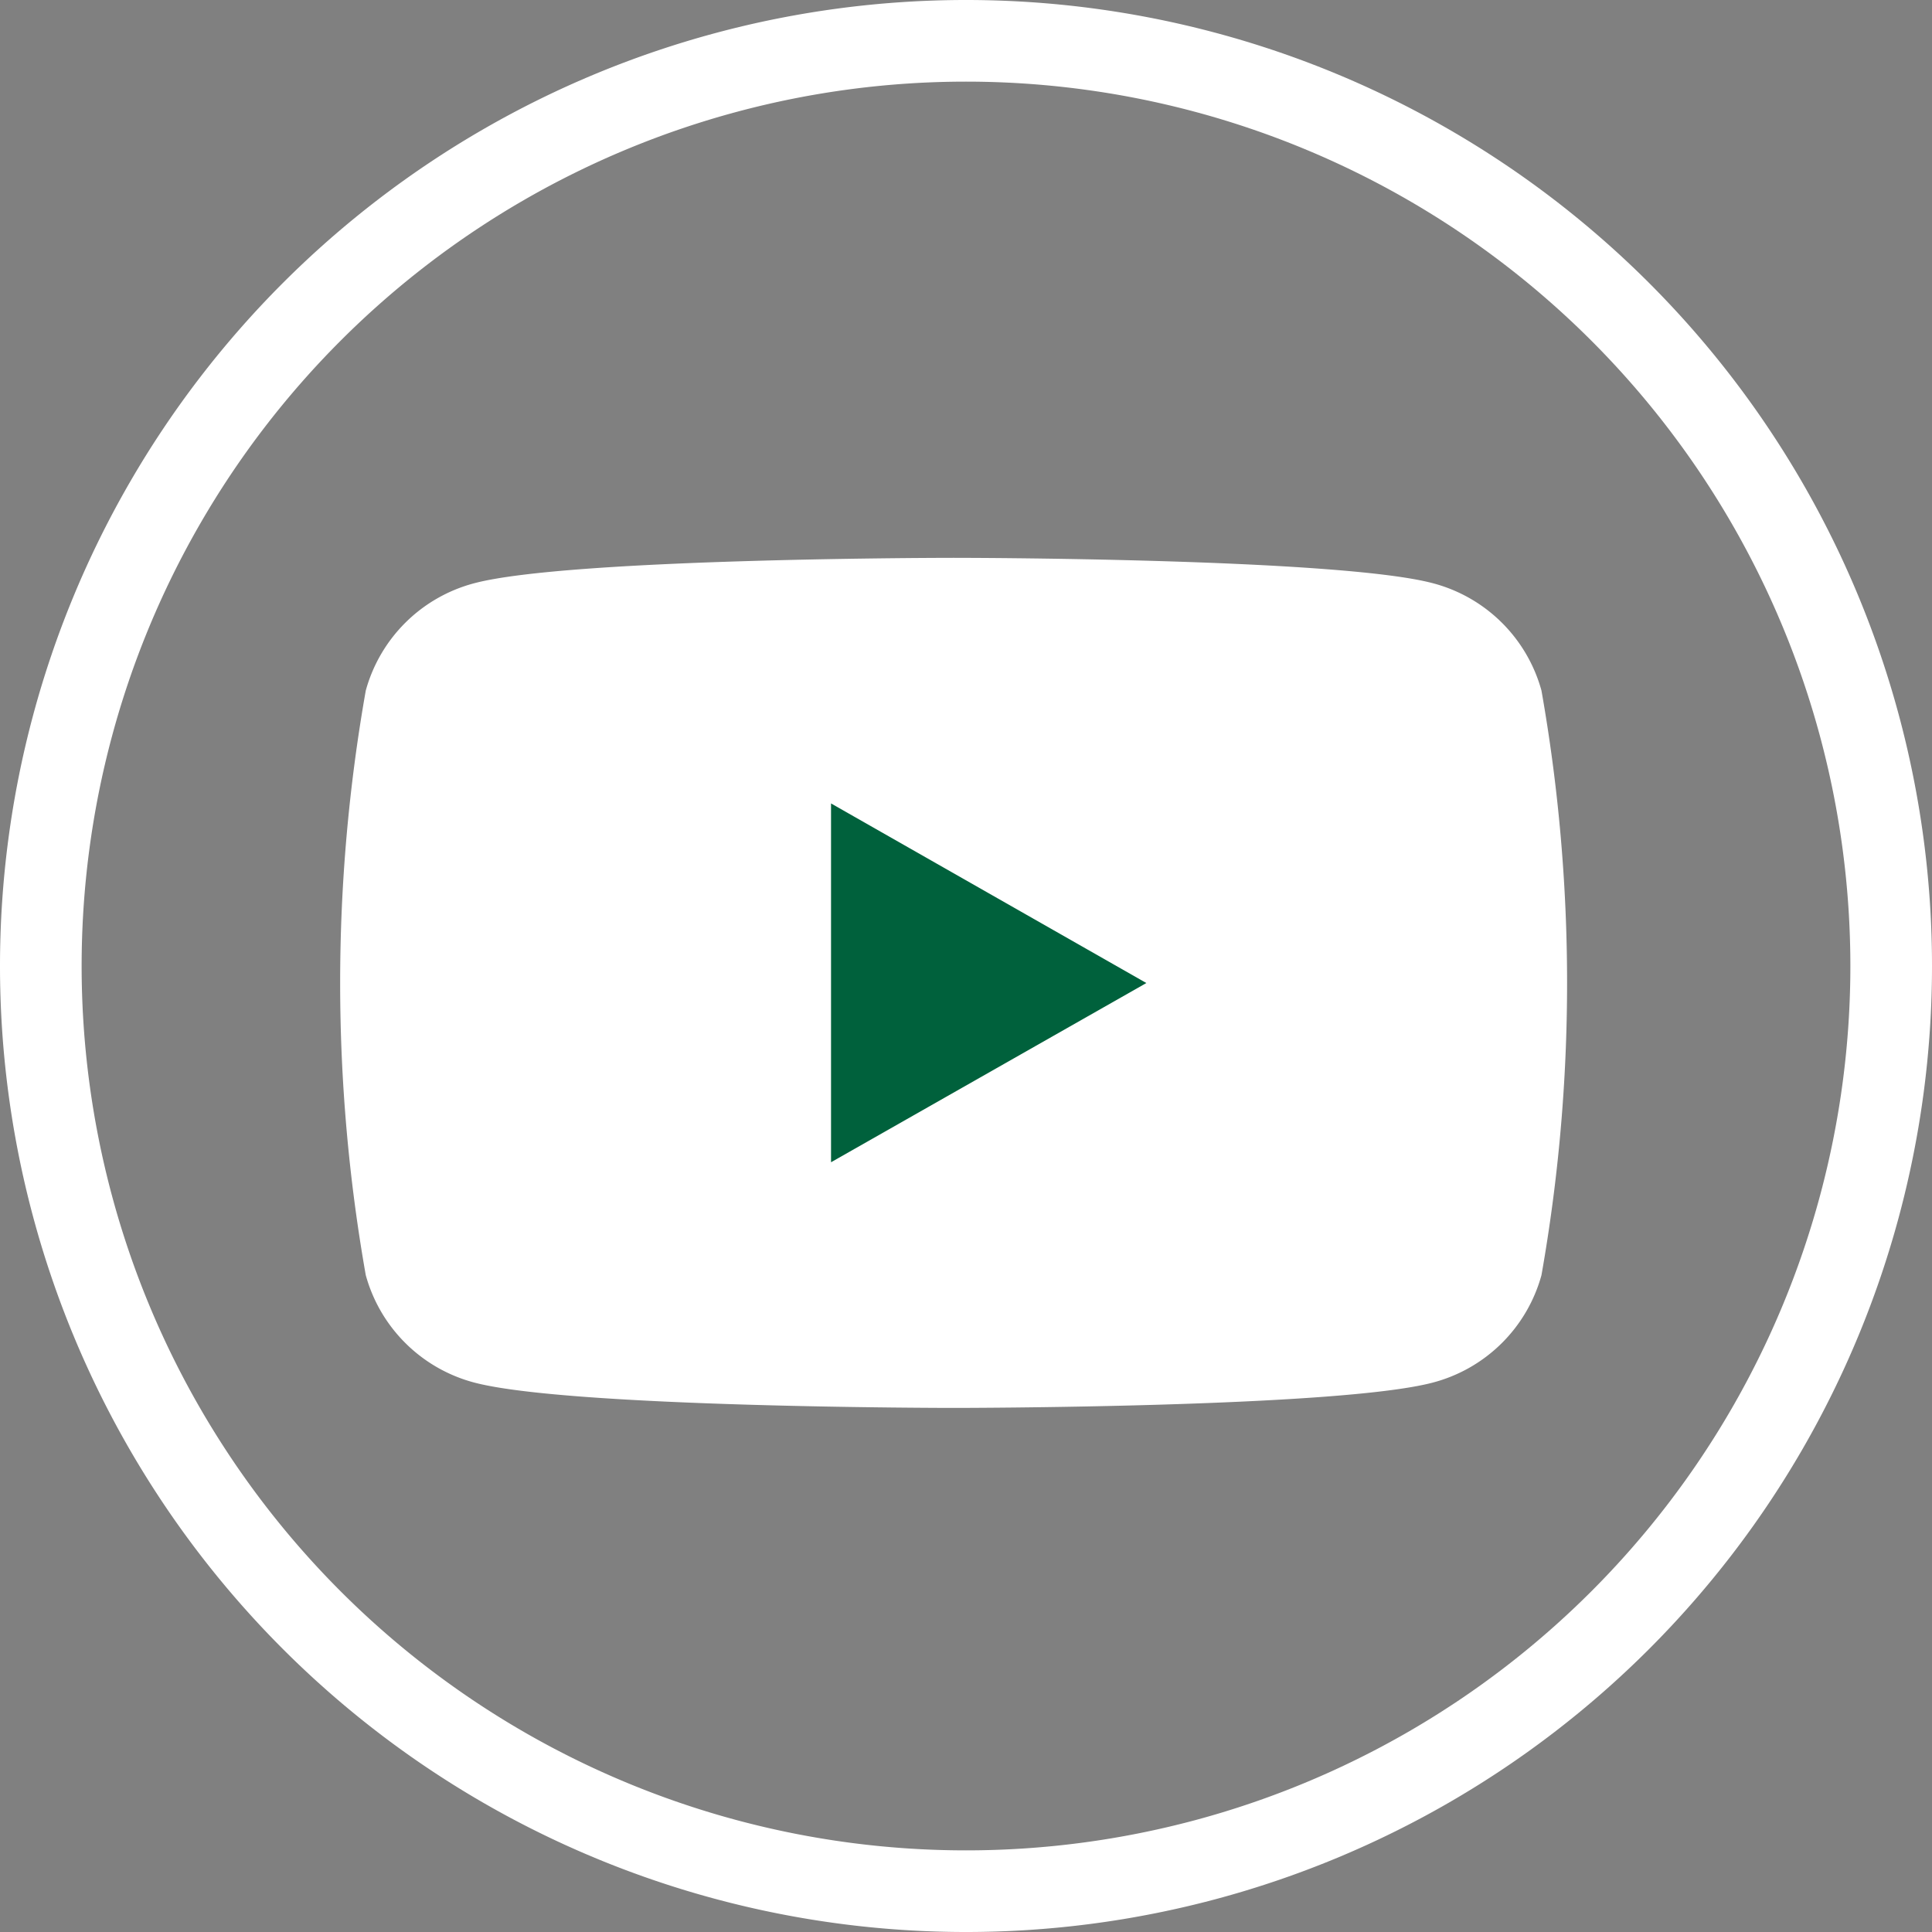
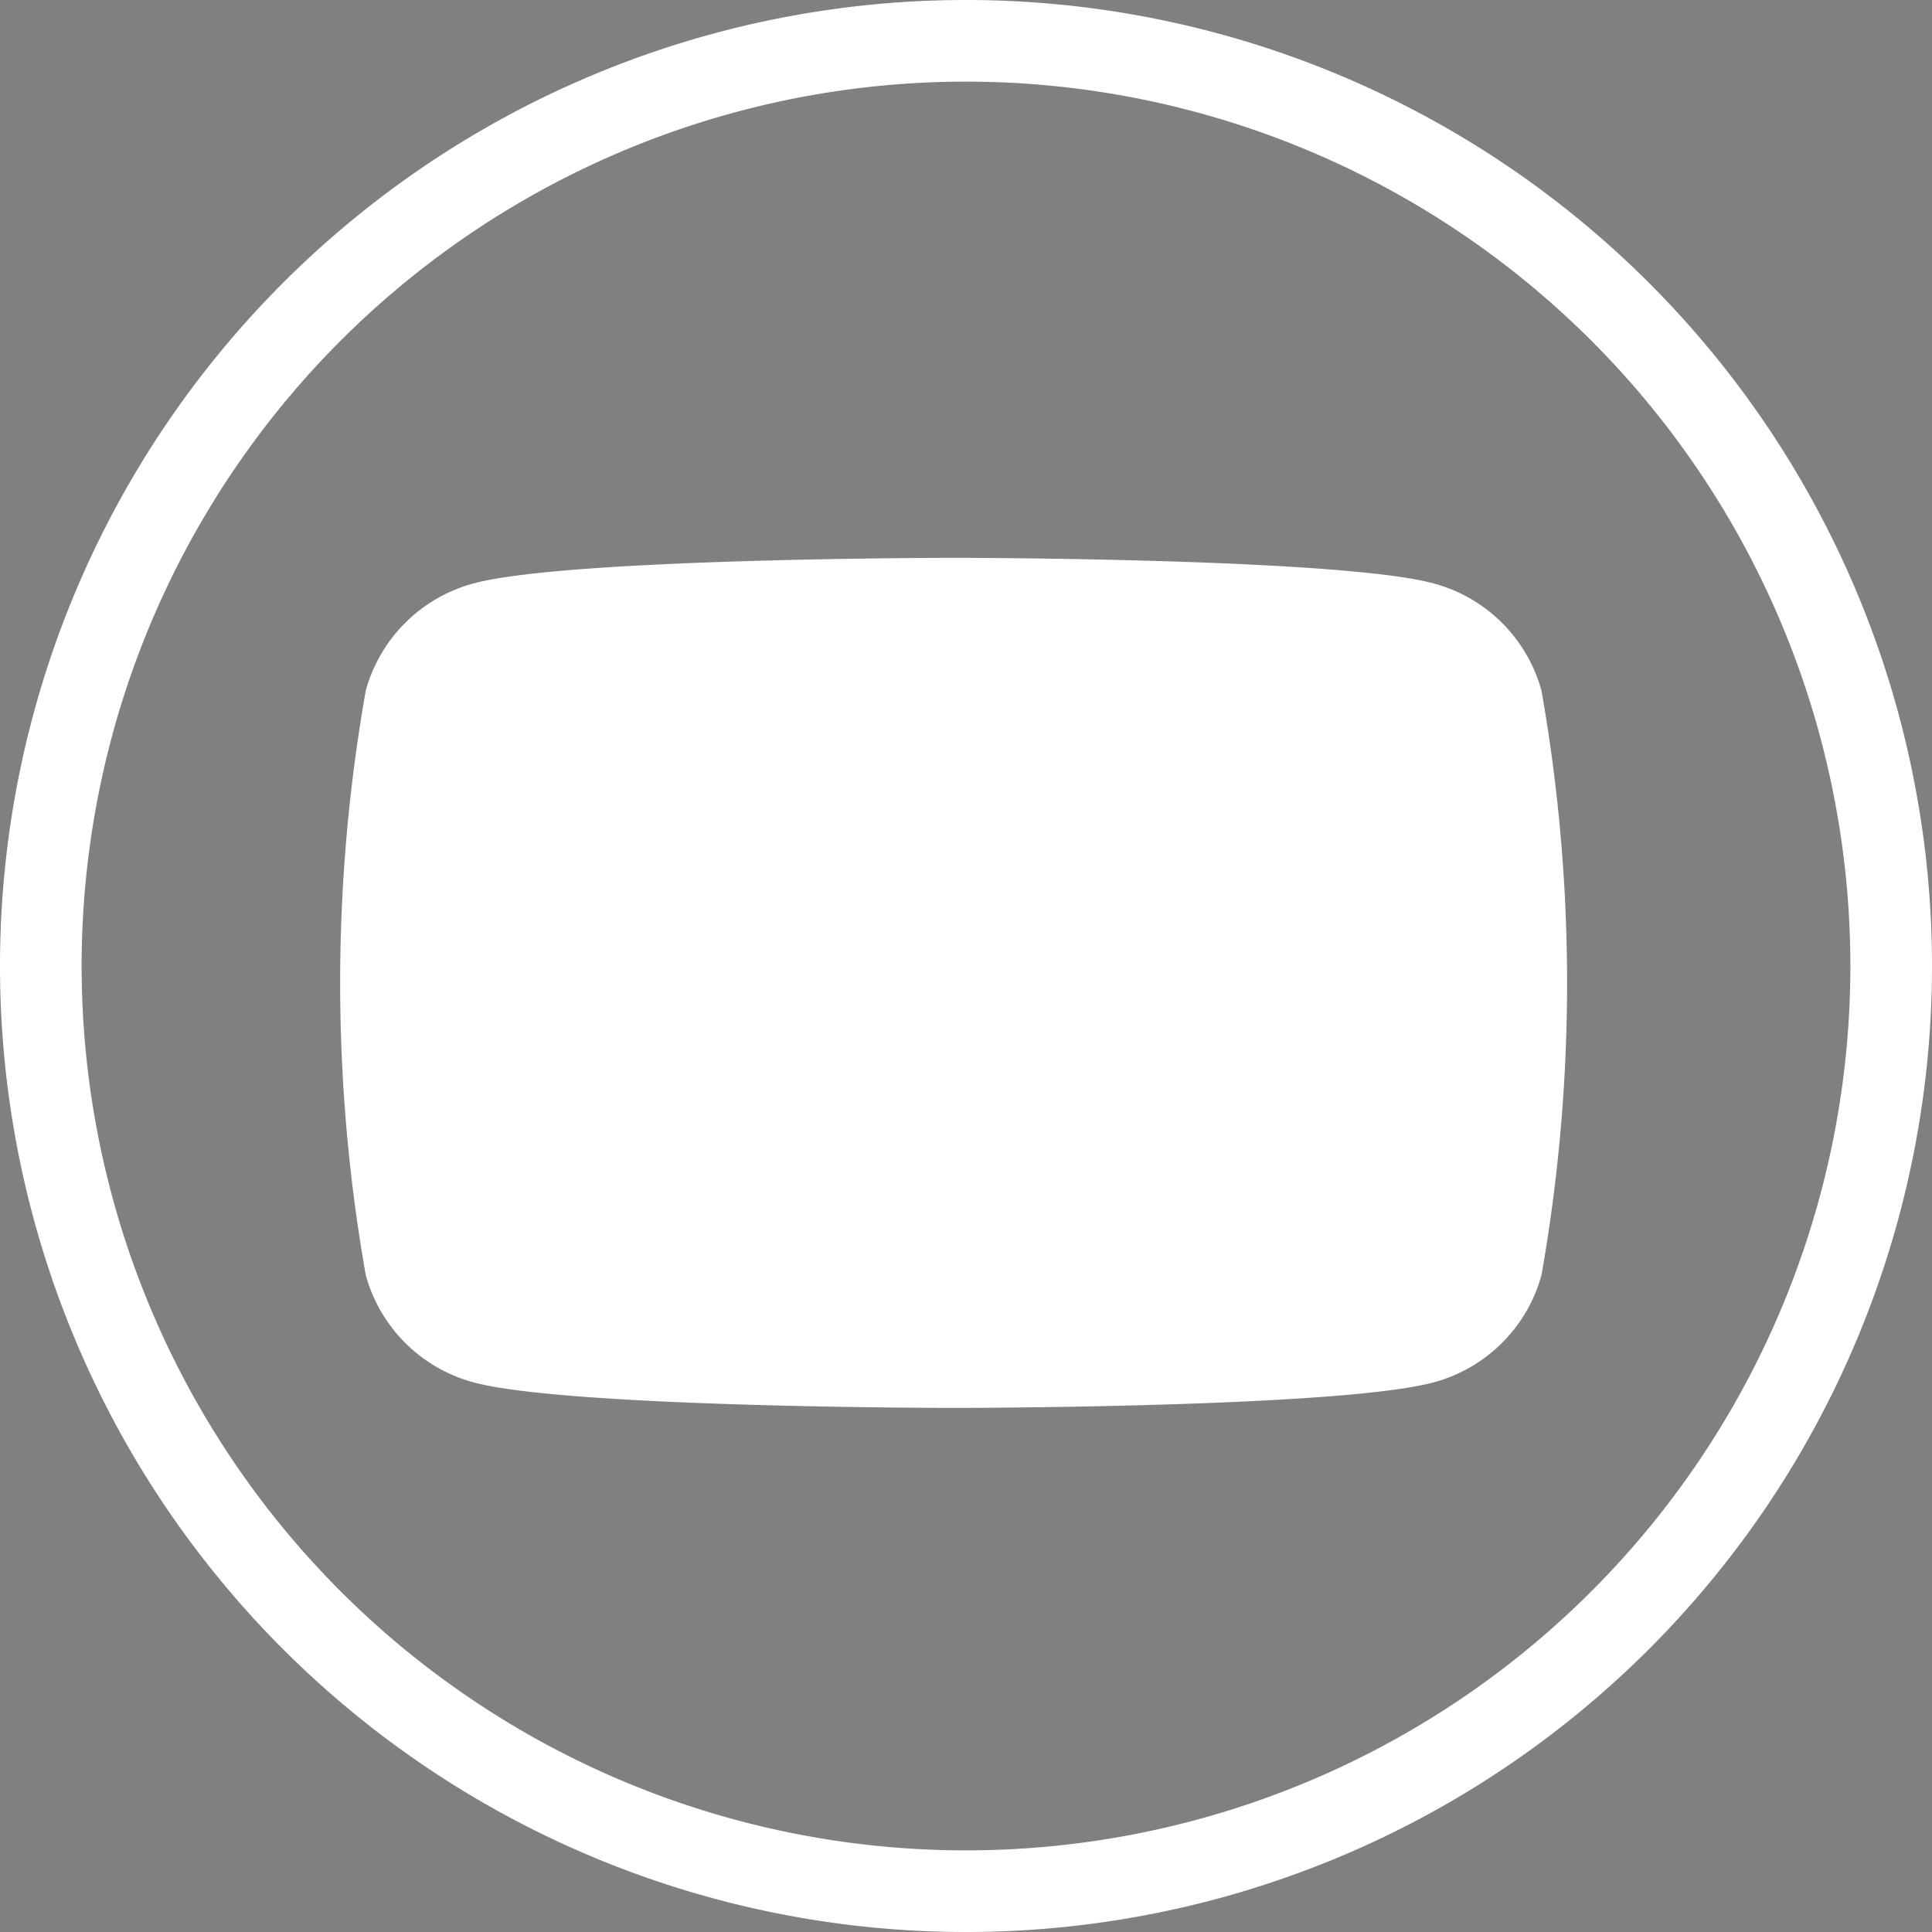
<svg xmlns="http://www.w3.org/2000/svg" width="35.5" height="35.5" viewBox="0 0 35.5 35.5">
  <rect x="0" y="0" width="35.5" height="35.5" fill="#808080" stroke="none" />
  <g id="youtubeicon" transform="translate(-314.75 -290.03)">
    <path id="Path_47" data-name="Path 47" d="M332.511,324.28h0a17,17,0,0,1-17-17h0a17,17,0,0,1,17-17h0a17,17,0,0,1,17,17h0A17,17,0,0,1,332.511,324.28Z" transform="translate(-0.011 0.5)" fill="none" stroke="#fff" stroke-miterlimit="10" stroke-width="1.5" />
    <g id="Group_31" data-name="Group 31" transform="translate(321 300.28)">
      <path id="Path_48" data-name="Path 48" d="M341.385,301.019a2.809,2.809,0,0,0-1.994-1.972c-1.758-.467-8.808-.467-8.808-.467s-7.05,0-8.808.467a2.809,2.809,0,0,0-1.993,1.972,30.874,30.874,0,0,0,0,10.742,2.812,2.812,0,0,0,1.993,1.973c1.759.466,8.808.466,8.808.466s7.051,0,8.808-.466a2.811,2.811,0,0,0,1.994-1.973,30.874,30.874,0,0,0,0-10.742Z" transform="translate(-319.311 -298.58)" fill="#fff" />
-       <path id="Path_49" data-name="Path 49" d="M331.426,311.374v-6.593l5.794,3.3Z" transform="translate(-322.406 -300.268)" fill="#00613c" />
    </g>
  </g>
</svg>